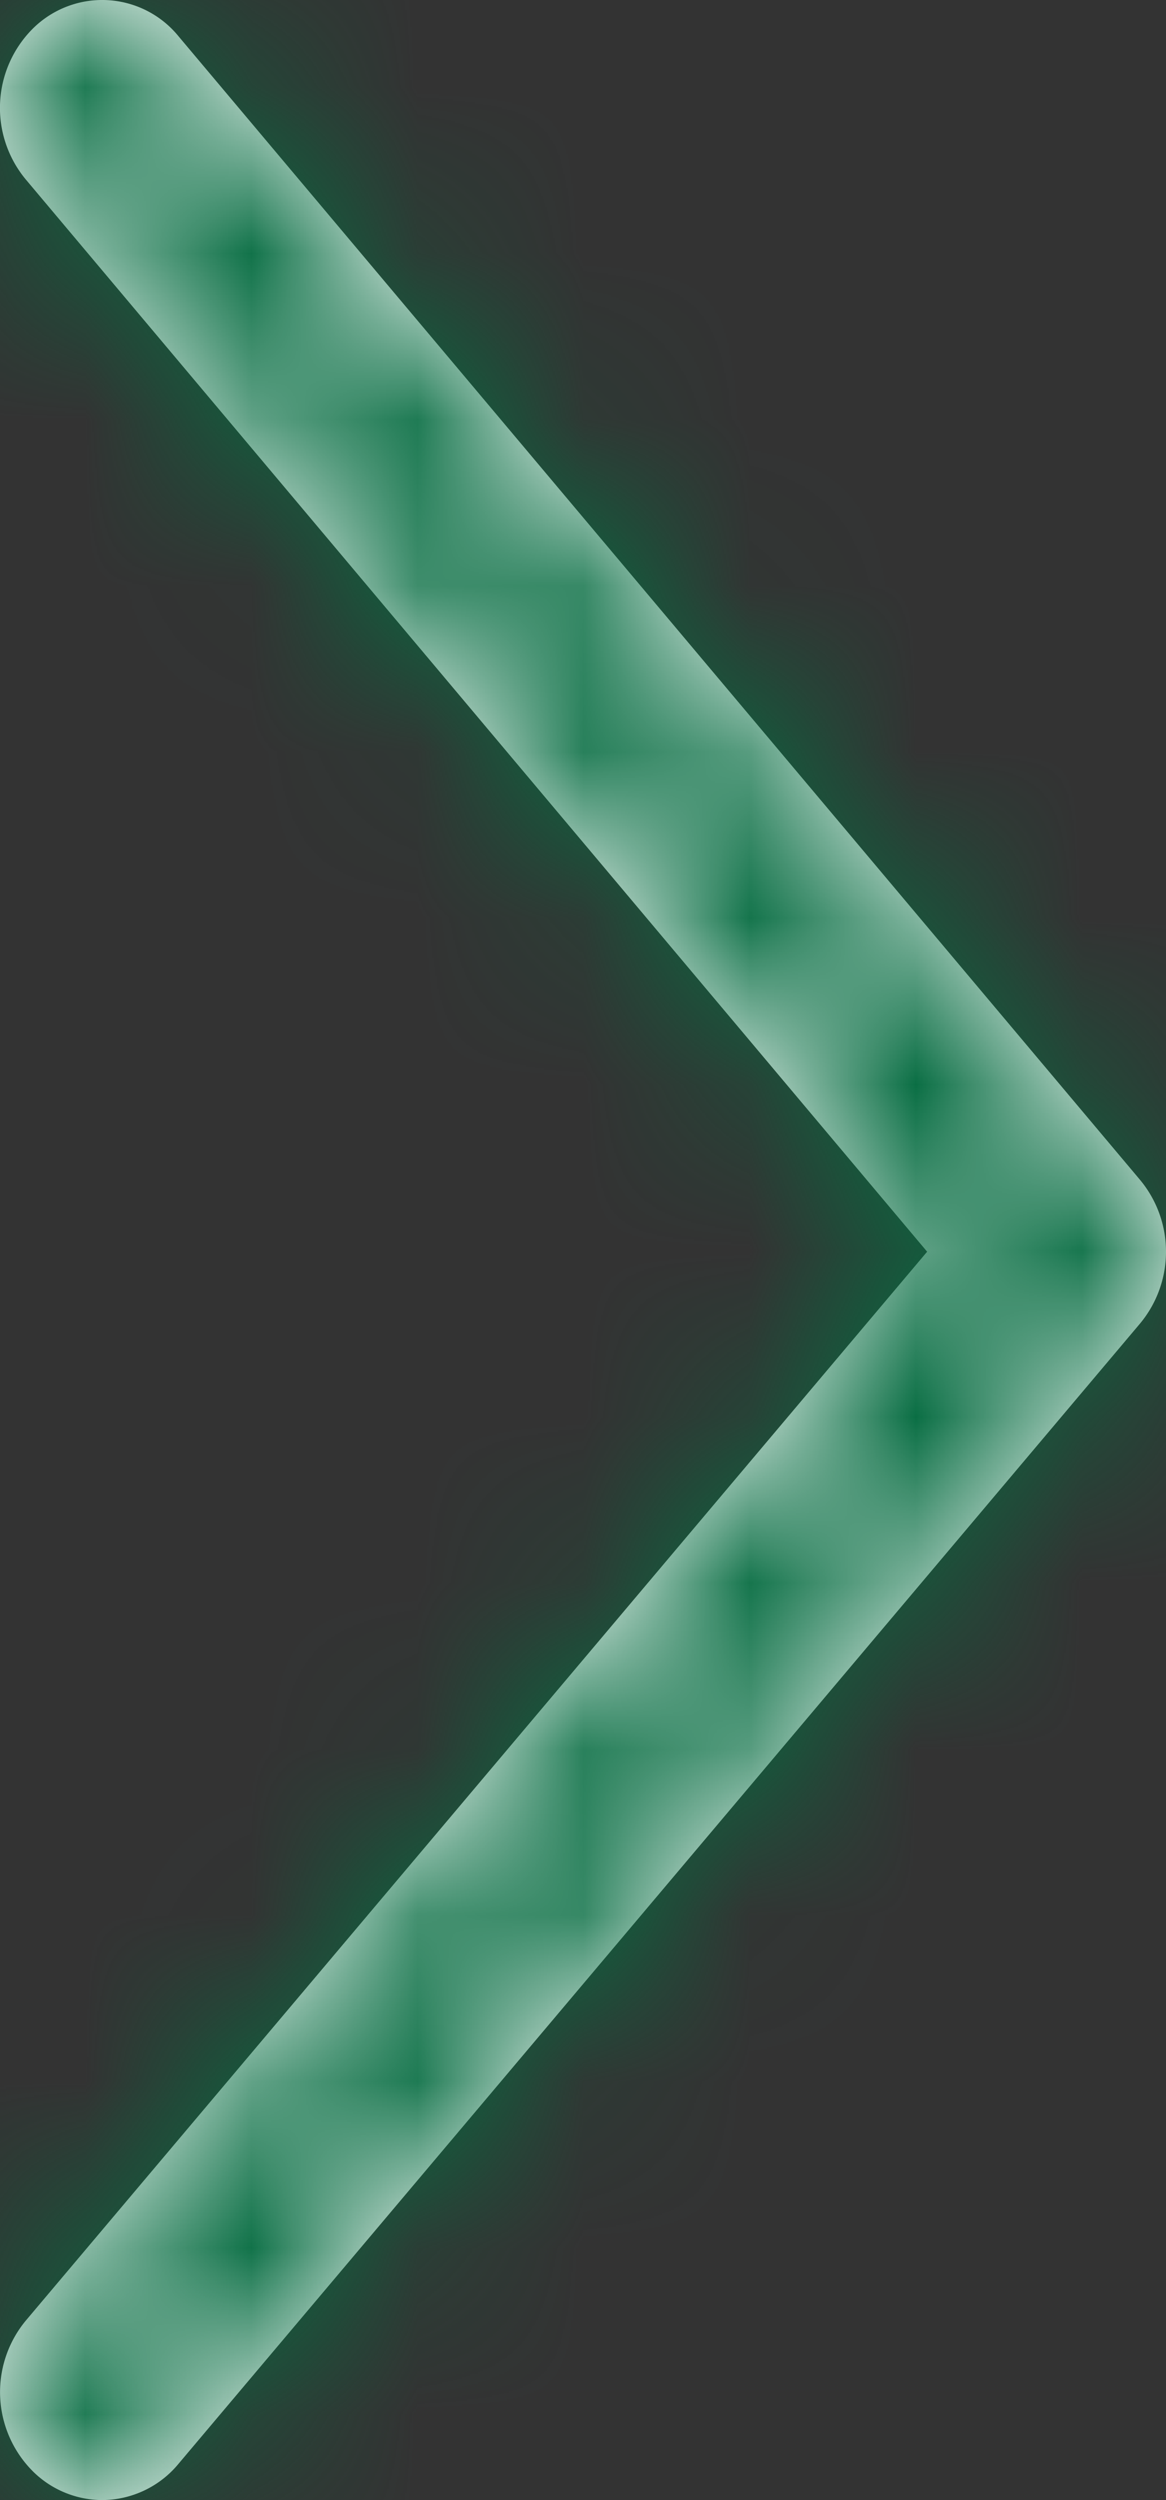
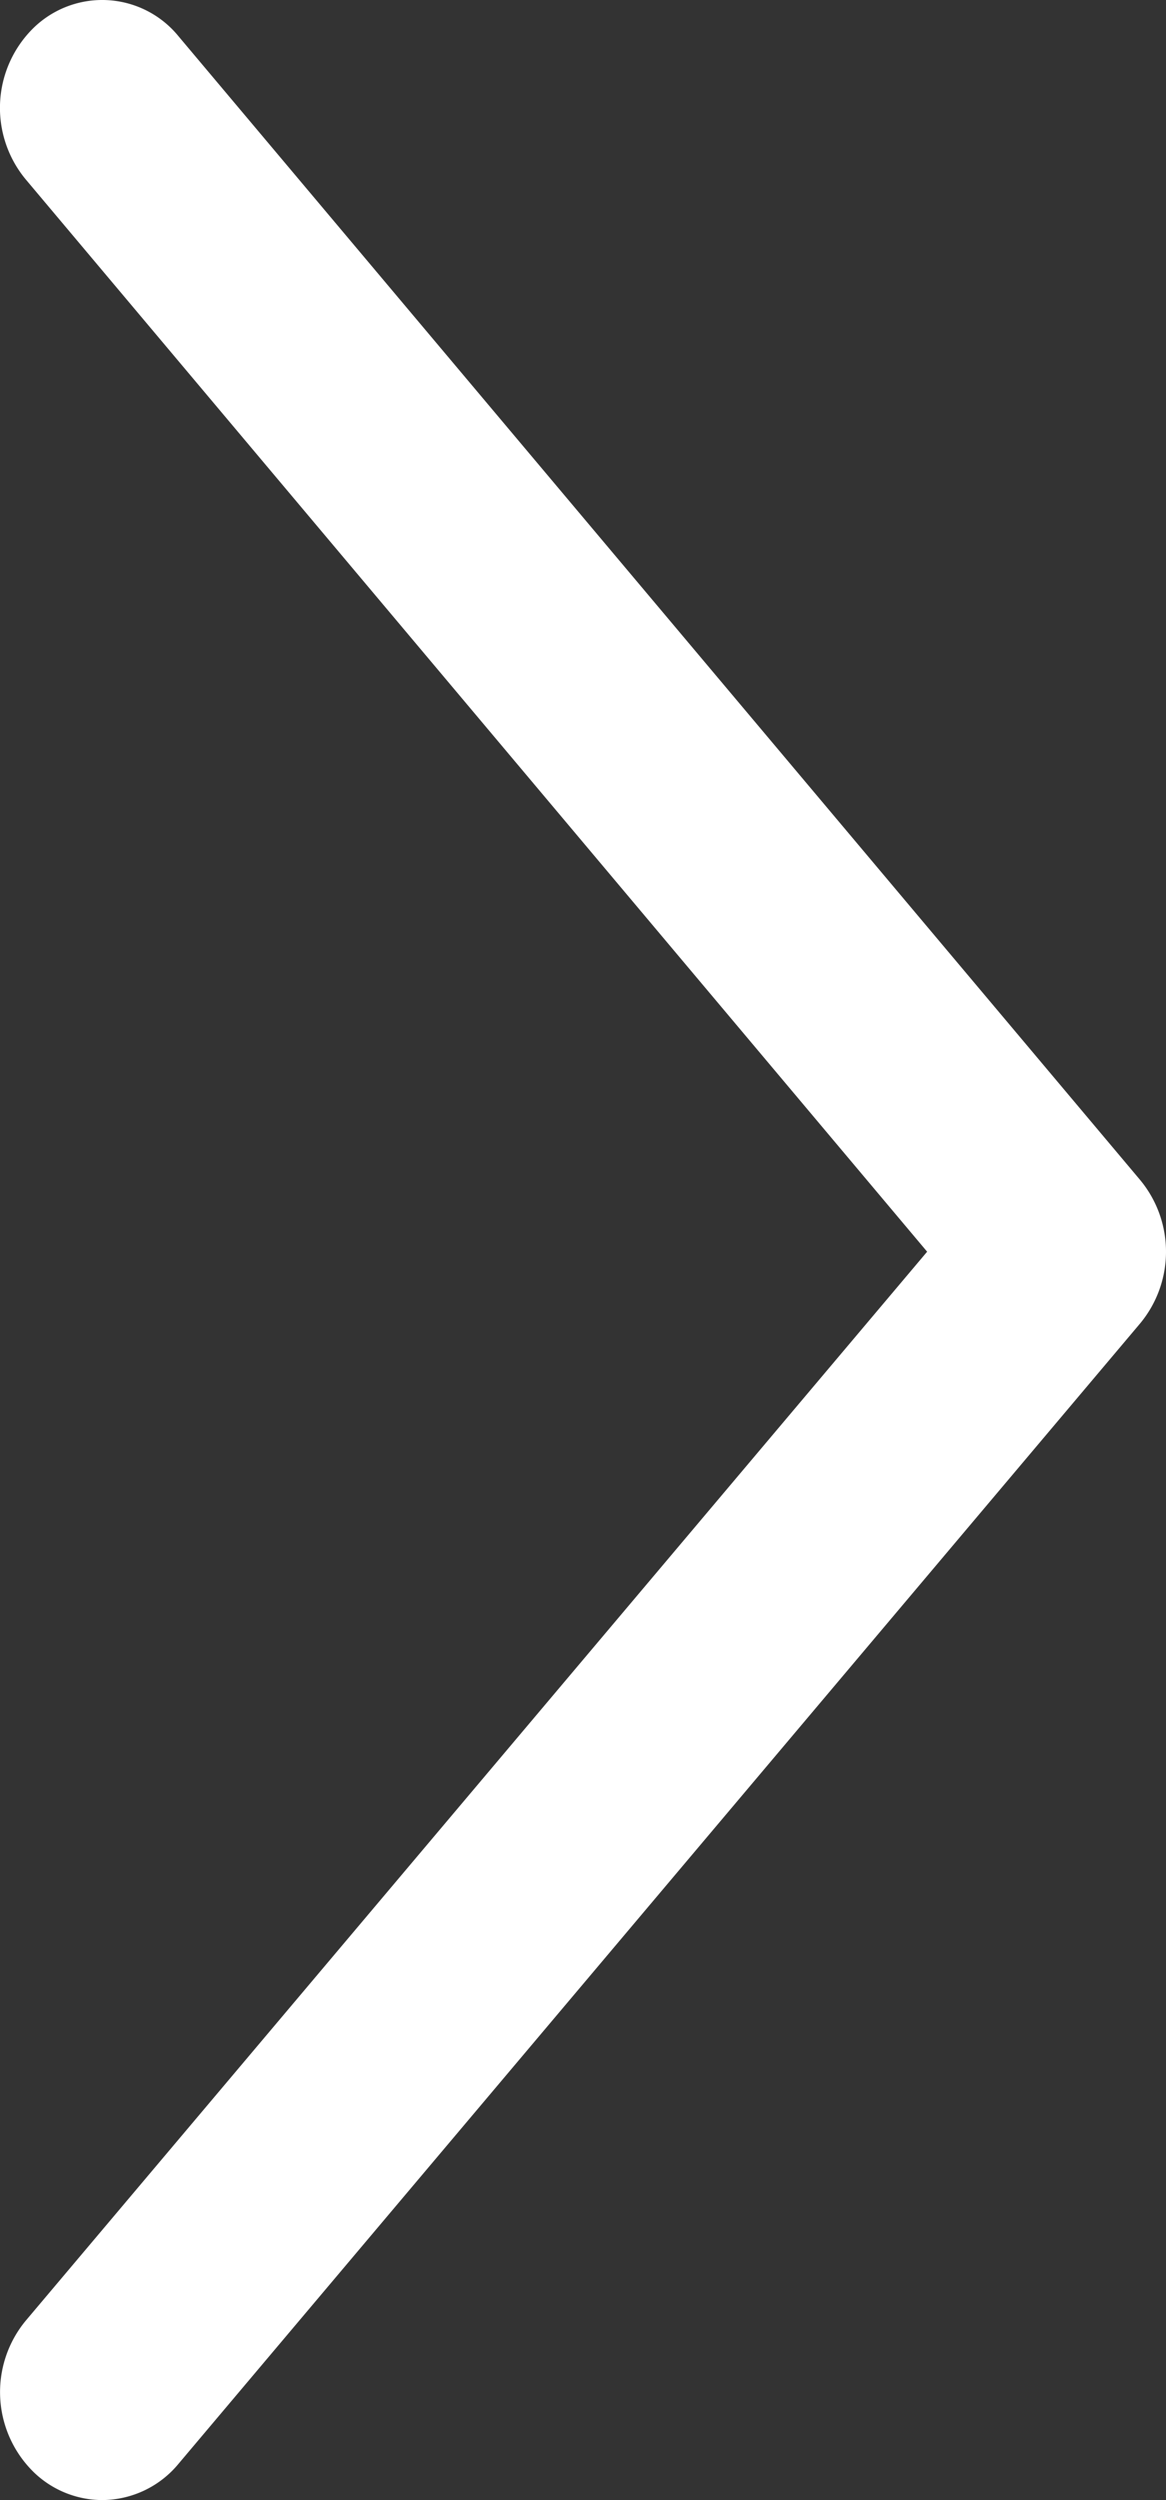
<svg xmlns="http://www.w3.org/2000/svg" xmlns:xlink="http://www.w3.org/1999/xlink" width="7" height="15">
  <rect width="100%" height="100%" fill="#333333" stroke="none" />
  <defs>
    <path d="M.613 15a.593.593 0 01-.407-.164.672.672 0 01-.05-.914l5.41-6.412L.155 1.077A.672.672 0 01.206.163a.591.591 0 01.866.055L6.845 7.08a.674.674 0 010 .86l-5.773 6.842A.598.598 0 01.613 15" id="a" />
  </defs>
  <g fill="none" fill-rule="evenodd">
    <mask id="b" fill="#fff">
      <use xlink:href="#a" />
    </mask>
    <use fill="#FFF" xlink:href="#a" />
    <g mask="url(#b)" fill="#066c41">
-       <path d="M-8-4h22v22.193H-8z" />
-     </g>
+       </g>
  </g>
</svg>